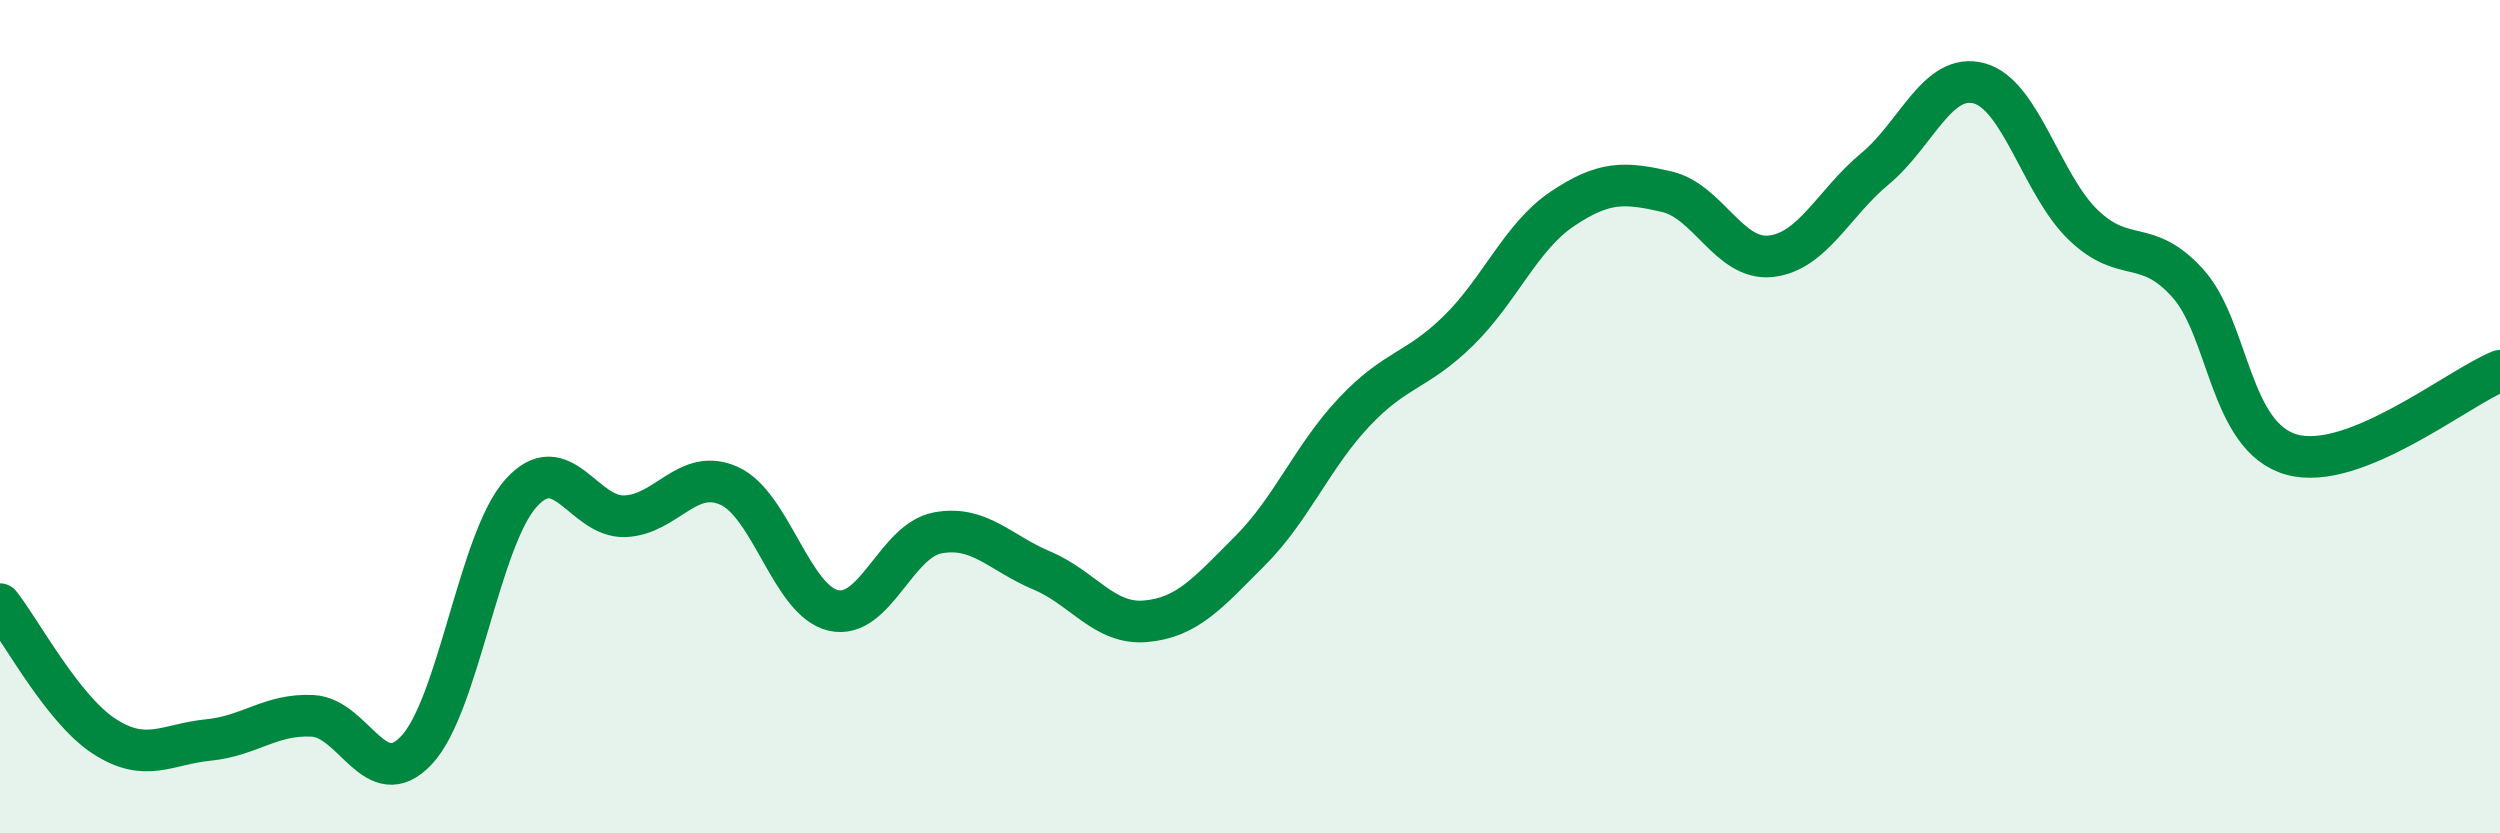
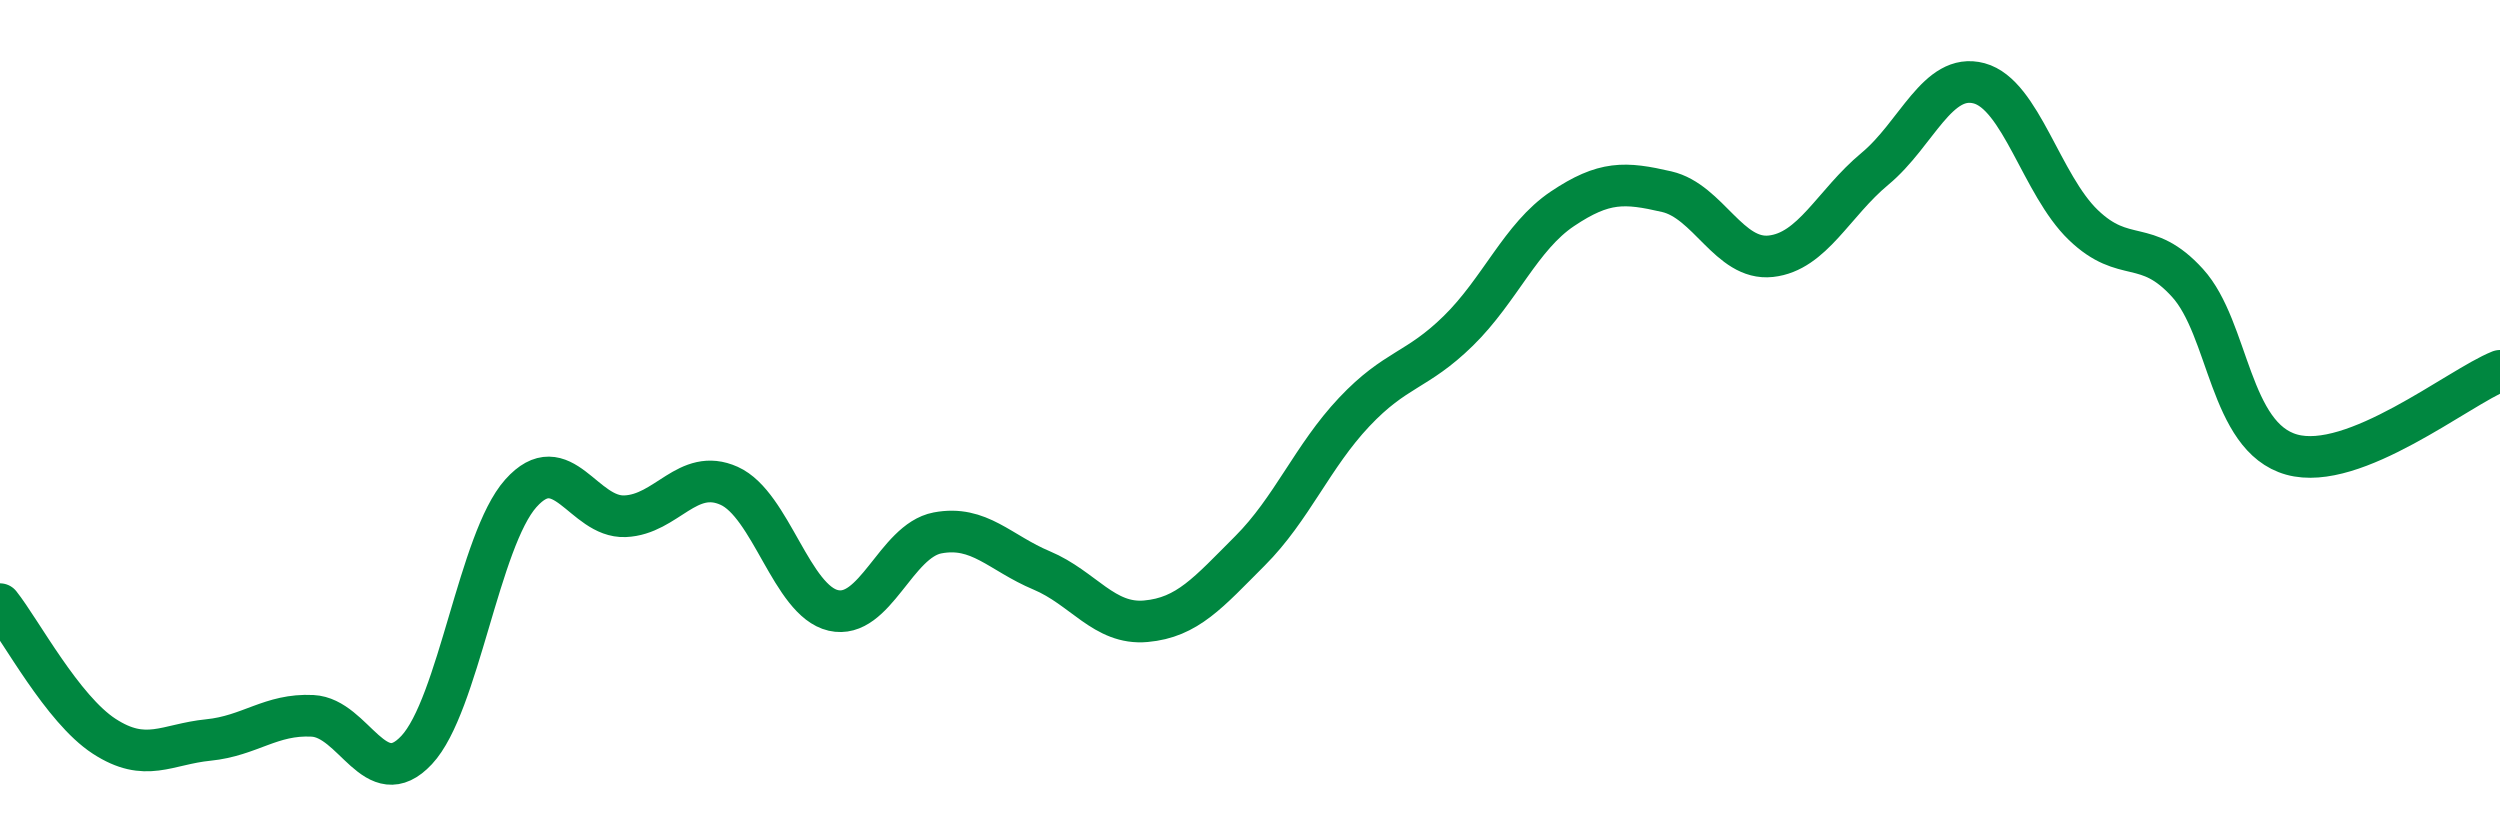
<svg xmlns="http://www.w3.org/2000/svg" width="60" height="20" viewBox="0 0 60 20">
-   <path d="M 0,14.5 C 0.5,15.13 1.5,17.02 2.5,17.67 C 3.5,18.32 4,17.86 5,17.76 C 6,17.66 6.5,17.13 7.5,17.18 C 8.5,17.23 9,19.07 10,18 C 11,16.93 11.5,12.96 12.5,11.84 C 13.5,10.72 14,12.43 15,12.39 C 16,12.35 16.5,11.21 17.5,11.66 C 18.5,12.11 19,14.42 20,14.65 C 21,14.88 21.5,12.98 22.5,12.79 C 23.5,12.6 24,13.27 25,13.69 C 26,14.11 26.5,15 27.5,14.91 C 28.5,14.82 29,14.22 30,13.22 C 31,12.22 31.5,10.95 32.5,9.89 C 33.5,8.83 34,8.92 35,7.94 C 36,6.96 36.5,5.68 37.5,5.01 C 38.5,4.34 39,4.37 40,4.6 C 41,4.83 41.5,6.26 42.5,6.15 C 43.5,6.04 44,4.88 45,4.05 C 46,3.22 46.5,1.73 47.5,2 C 48.5,2.27 49,4.44 50,5.4 C 51,6.36 51.5,5.69 52.5,6.79 C 53.5,7.89 53.5,10.49 55,10.91 C 56.5,11.33 59,9.3 60,8.9L60 20L0 20Z" fill="#008740" opacity="0.1" stroke-linecap="round" stroke-linejoin="round" />
  <path d="M 0,14.5 C 0.5,15.13 1.5,17.02 2.5,17.67 C 3.5,18.32 4,17.86 5,17.76 C 6,17.66 6.5,17.13 7.5,17.18 C 8.5,17.23 9,19.07 10,18 C 11,16.93 11.5,12.96 12.5,11.84 C 13.5,10.72 14,12.43 15,12.39 C 16,12.35 16.5,11.21 17.5,11.66 C 18.5,12.11 19,14.42 20,14.65 C 21,14.88 21.5,12.98 22.5,12.79 C 23.5,12.6 24,13.27 25,13.69 C 26,14.11 26.5,15 27.5,14.91 C 28.5,14.82 29,14.22 30,13.22 C 31,12.22 31.5,10.95 32.5,9.89 C 33.5,8.83 34,8.92 35,7.94 C 36,6.96 36.5,5.68 37.5,5.01 C 38.5,4.34 39,4.37 40,4.6 C 41,4.83 41.5,6.26 42.5,6.15 C 43.5,6.04 44,4.88 45,4.05 C 46,3.22 46.5,1.73 47.5,2 C 48.5,2.27 49,4.44 50,5.4 C 51,6.36 51.5,5.69 52.5,6.79 C 53.5,7.89 53.5,10.49 55,10.91 C 56.5,11.33 59,9.3 60,8.9" stroke="#008740" stroke-width="1" fill="none" stroke-linecap="round" stroke-linejoin="round" />
</svg>